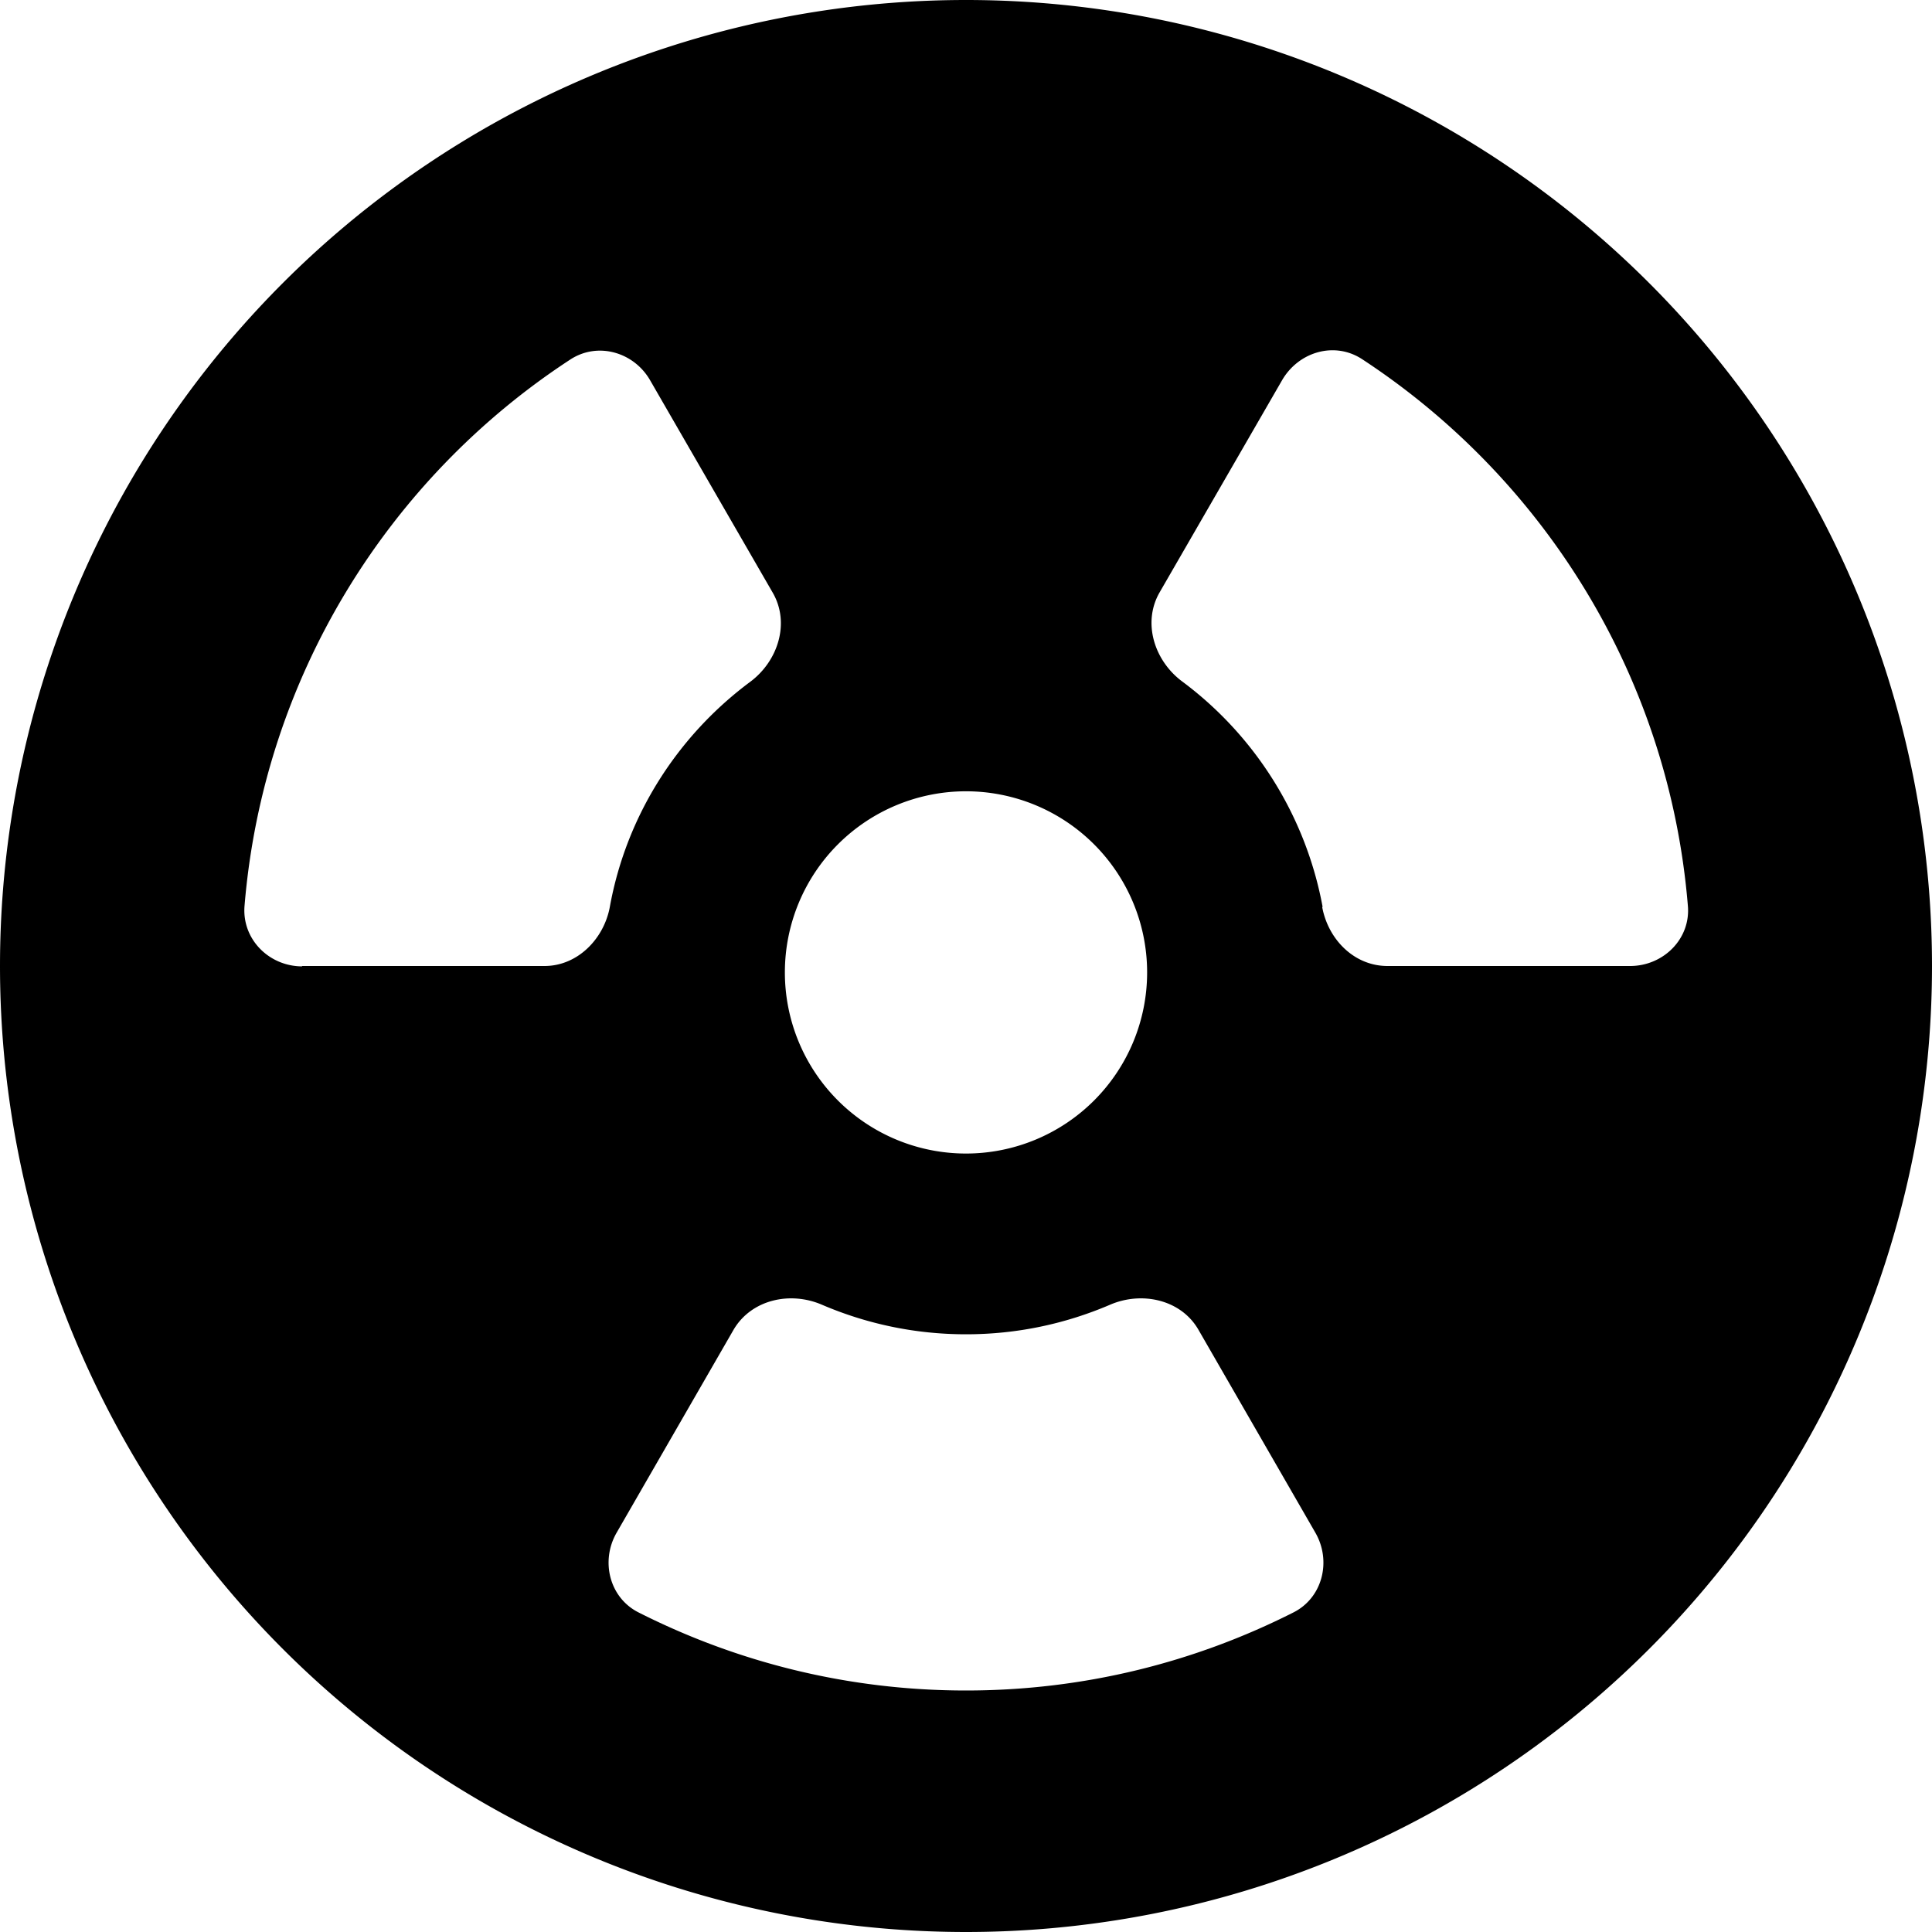
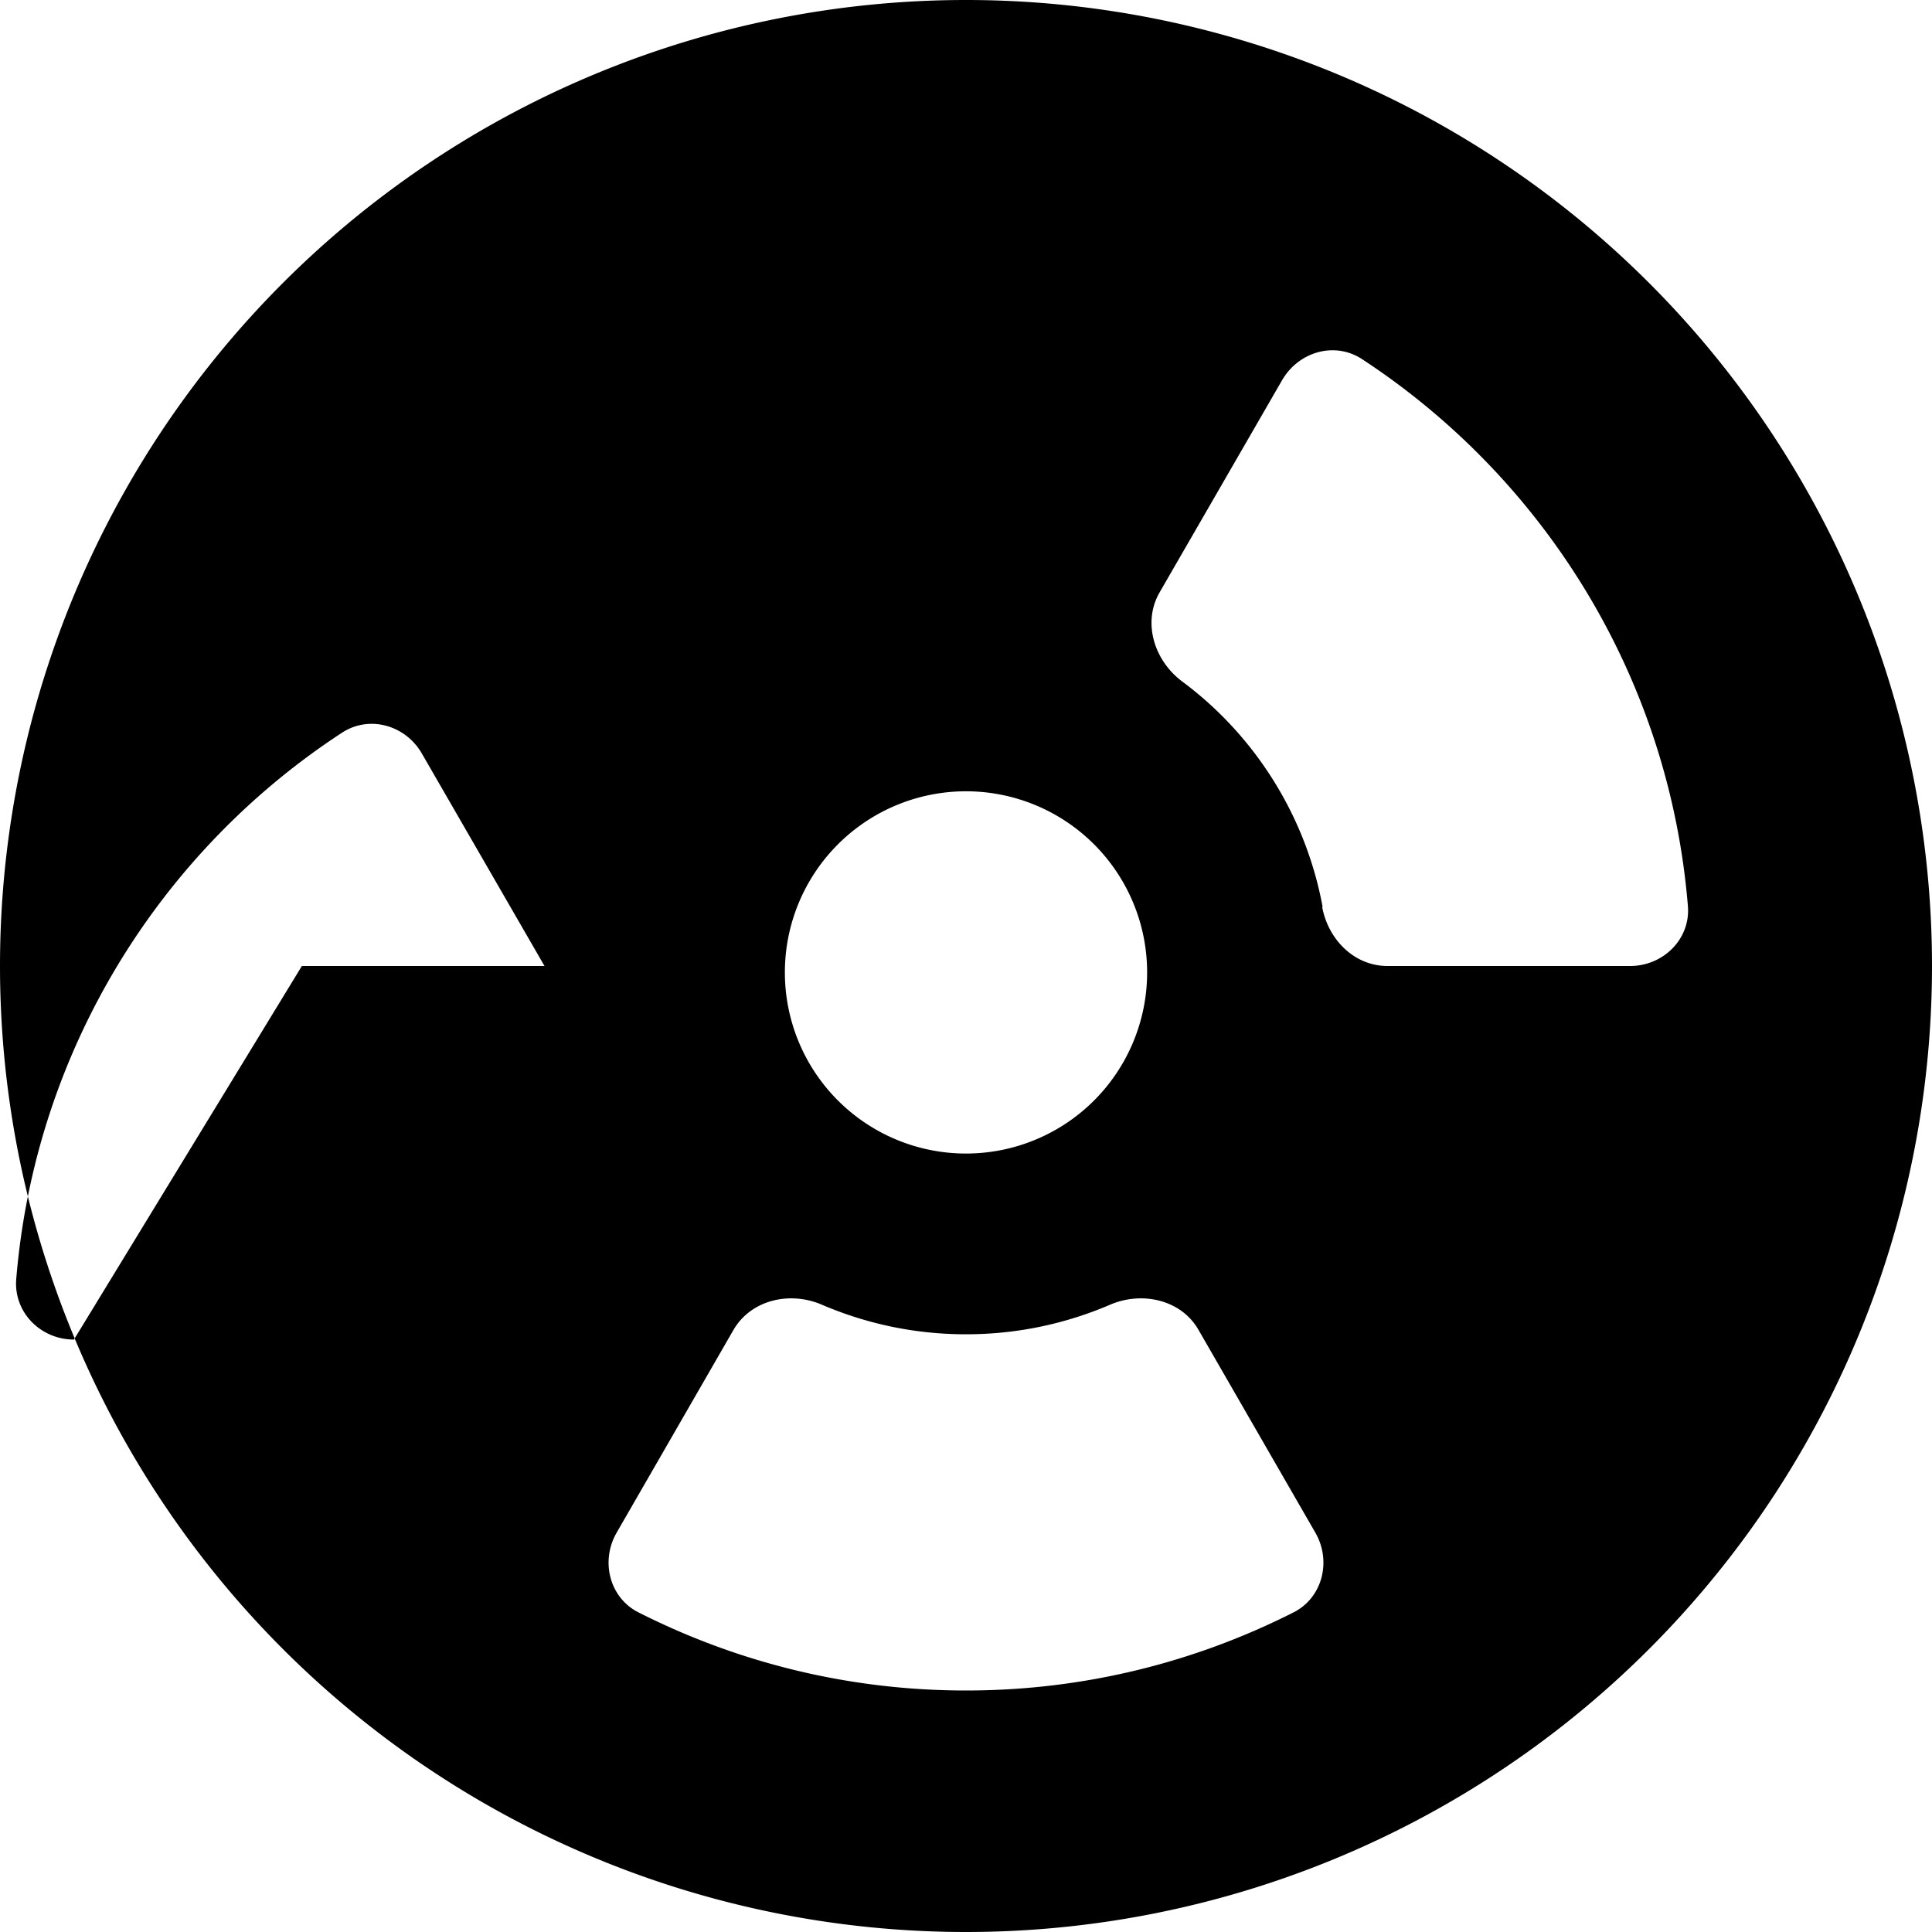
<svg xmlns="http://www.w3.org/2000/svg" viewBox="0 0 512 512">
-   <path fill="currentColor" d="M0 256a256 256 0 1 1 512 0 256 256 0 1 1 -512 0zm80 0l64.3 0c8.7 0 15.7-7.1 17.3-15.6 4.4-24.4 18.1-45.5 37.2-59.7 7.4-5.5 10.6-15.6 6-23.6l-32.5-56.3c-4.3-7.5-13.9-10.3-21.2-5.5-48.2 31.5-81.3 84.2-86.3 144.8-.7 8.8 6.5 16 15.3 16zm137.9 89.8c-8.5-3.7-18.8-1.4-23.5 6.6l-31 53.8c-4.3 7.5-1.9 17.2 5.8 21.1 26.1 13.2 55.5 20.7 86.8 20.7s60.7-7.5 86.8-20.7c7.7-3.9 10.1-13.6 5.8-21.1l-31-53.8c-4.6-8-15-10.3-23.5-6.6-11.7 5-24.5 7.8-38.1 7.8s-26.4-2.8-38.1-7.8zM350.4 240.4c1.6 8.6 8.5 15.6 17.3 15.6l64.3 0c8.8 0 16.1-7.2 15.3-16-5-60.6-38.1-113.2-86.3-144.8-7.3-4.8-16.8-2-21.2 5.5L307.3 157c-4.6 8-1.4 18.1 6 23.6 19.1 14.2 32.7 35.4 37.2 59.7zM256 305.7a48 48 0 1 0 0-96 48 48 0 1 0 0 96z" />
+   <path fill="currentColor" d="M0 256a256 256 0 1 1 512 0 256 256 0 1 1 -512 0zm80 0l64.3 0l-32.5-56.3c-4.3-7.5-13.9-10.3-21.2-5.5-48.2 31.5-81.3 84.2-86.3 144.8-.7 8.8 6.5 16 15.3 16zm137.9 89.8c-8.5-3.7-18.8-1.4-23.5 6.6l-31 53.8c-4.3 7.5-1.9 17.2 5.8 21.1 26.1 13.2 55.5 20.7 86.8 20.7s60.7-7.5 86.8-20.7c7.7-3.9 10.1-13.6 5.8-21.1l-31-53.8c-4.6-8-15-10.3-23.5-6.6-11.7 5-24.5 7.8-38.1 7.8s-26.4-2.8-38.1-7.8zM350.4 240.4c1.6 8.6 8.5 15.6 17.3 15.6l64.3 0c8.8 0 16.1-7.2 15.3-16-5-60.6-38.1-113.2-86.3-144.8-7.3-4.8-16.8-2-21.2 5.5L307.3 157c-4.6 8-1.4 18.1 6 23.6 19.1 14.2 32.7 35.4 37.2 59.7zM256 305.7a48 48 0 1 0 0-96 48 48 0 1 0 0 96z" />
</svg>